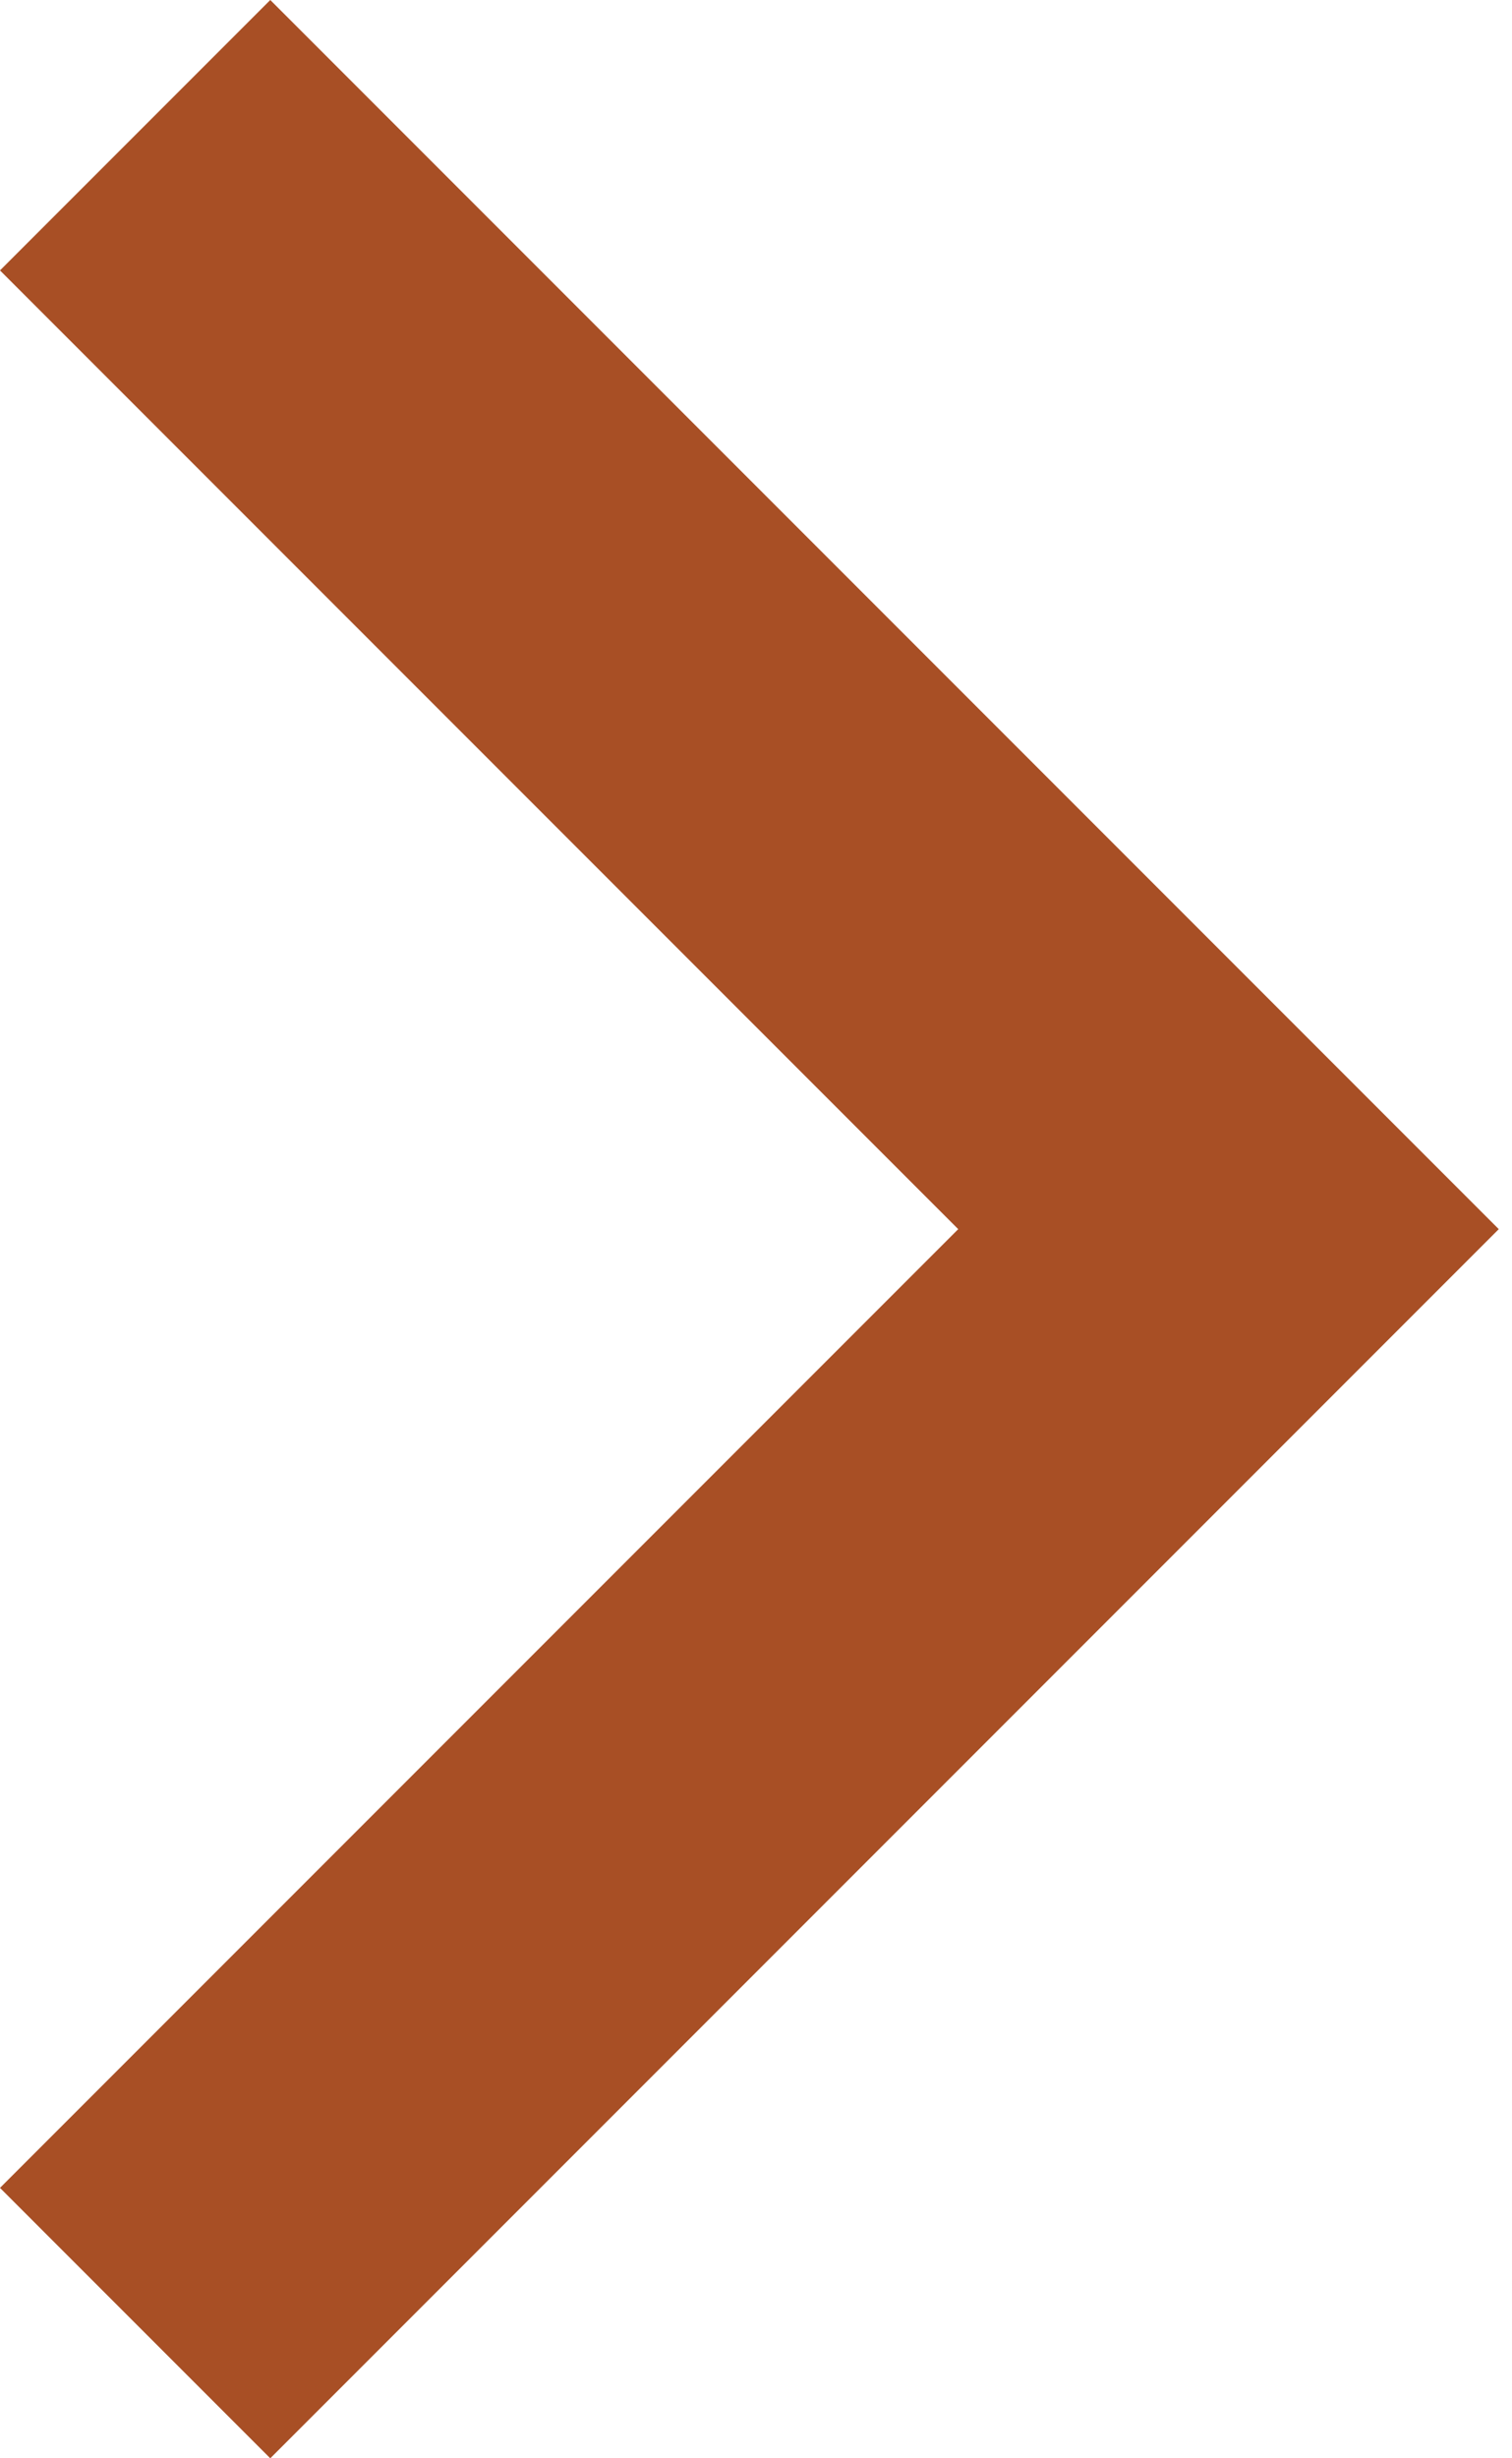
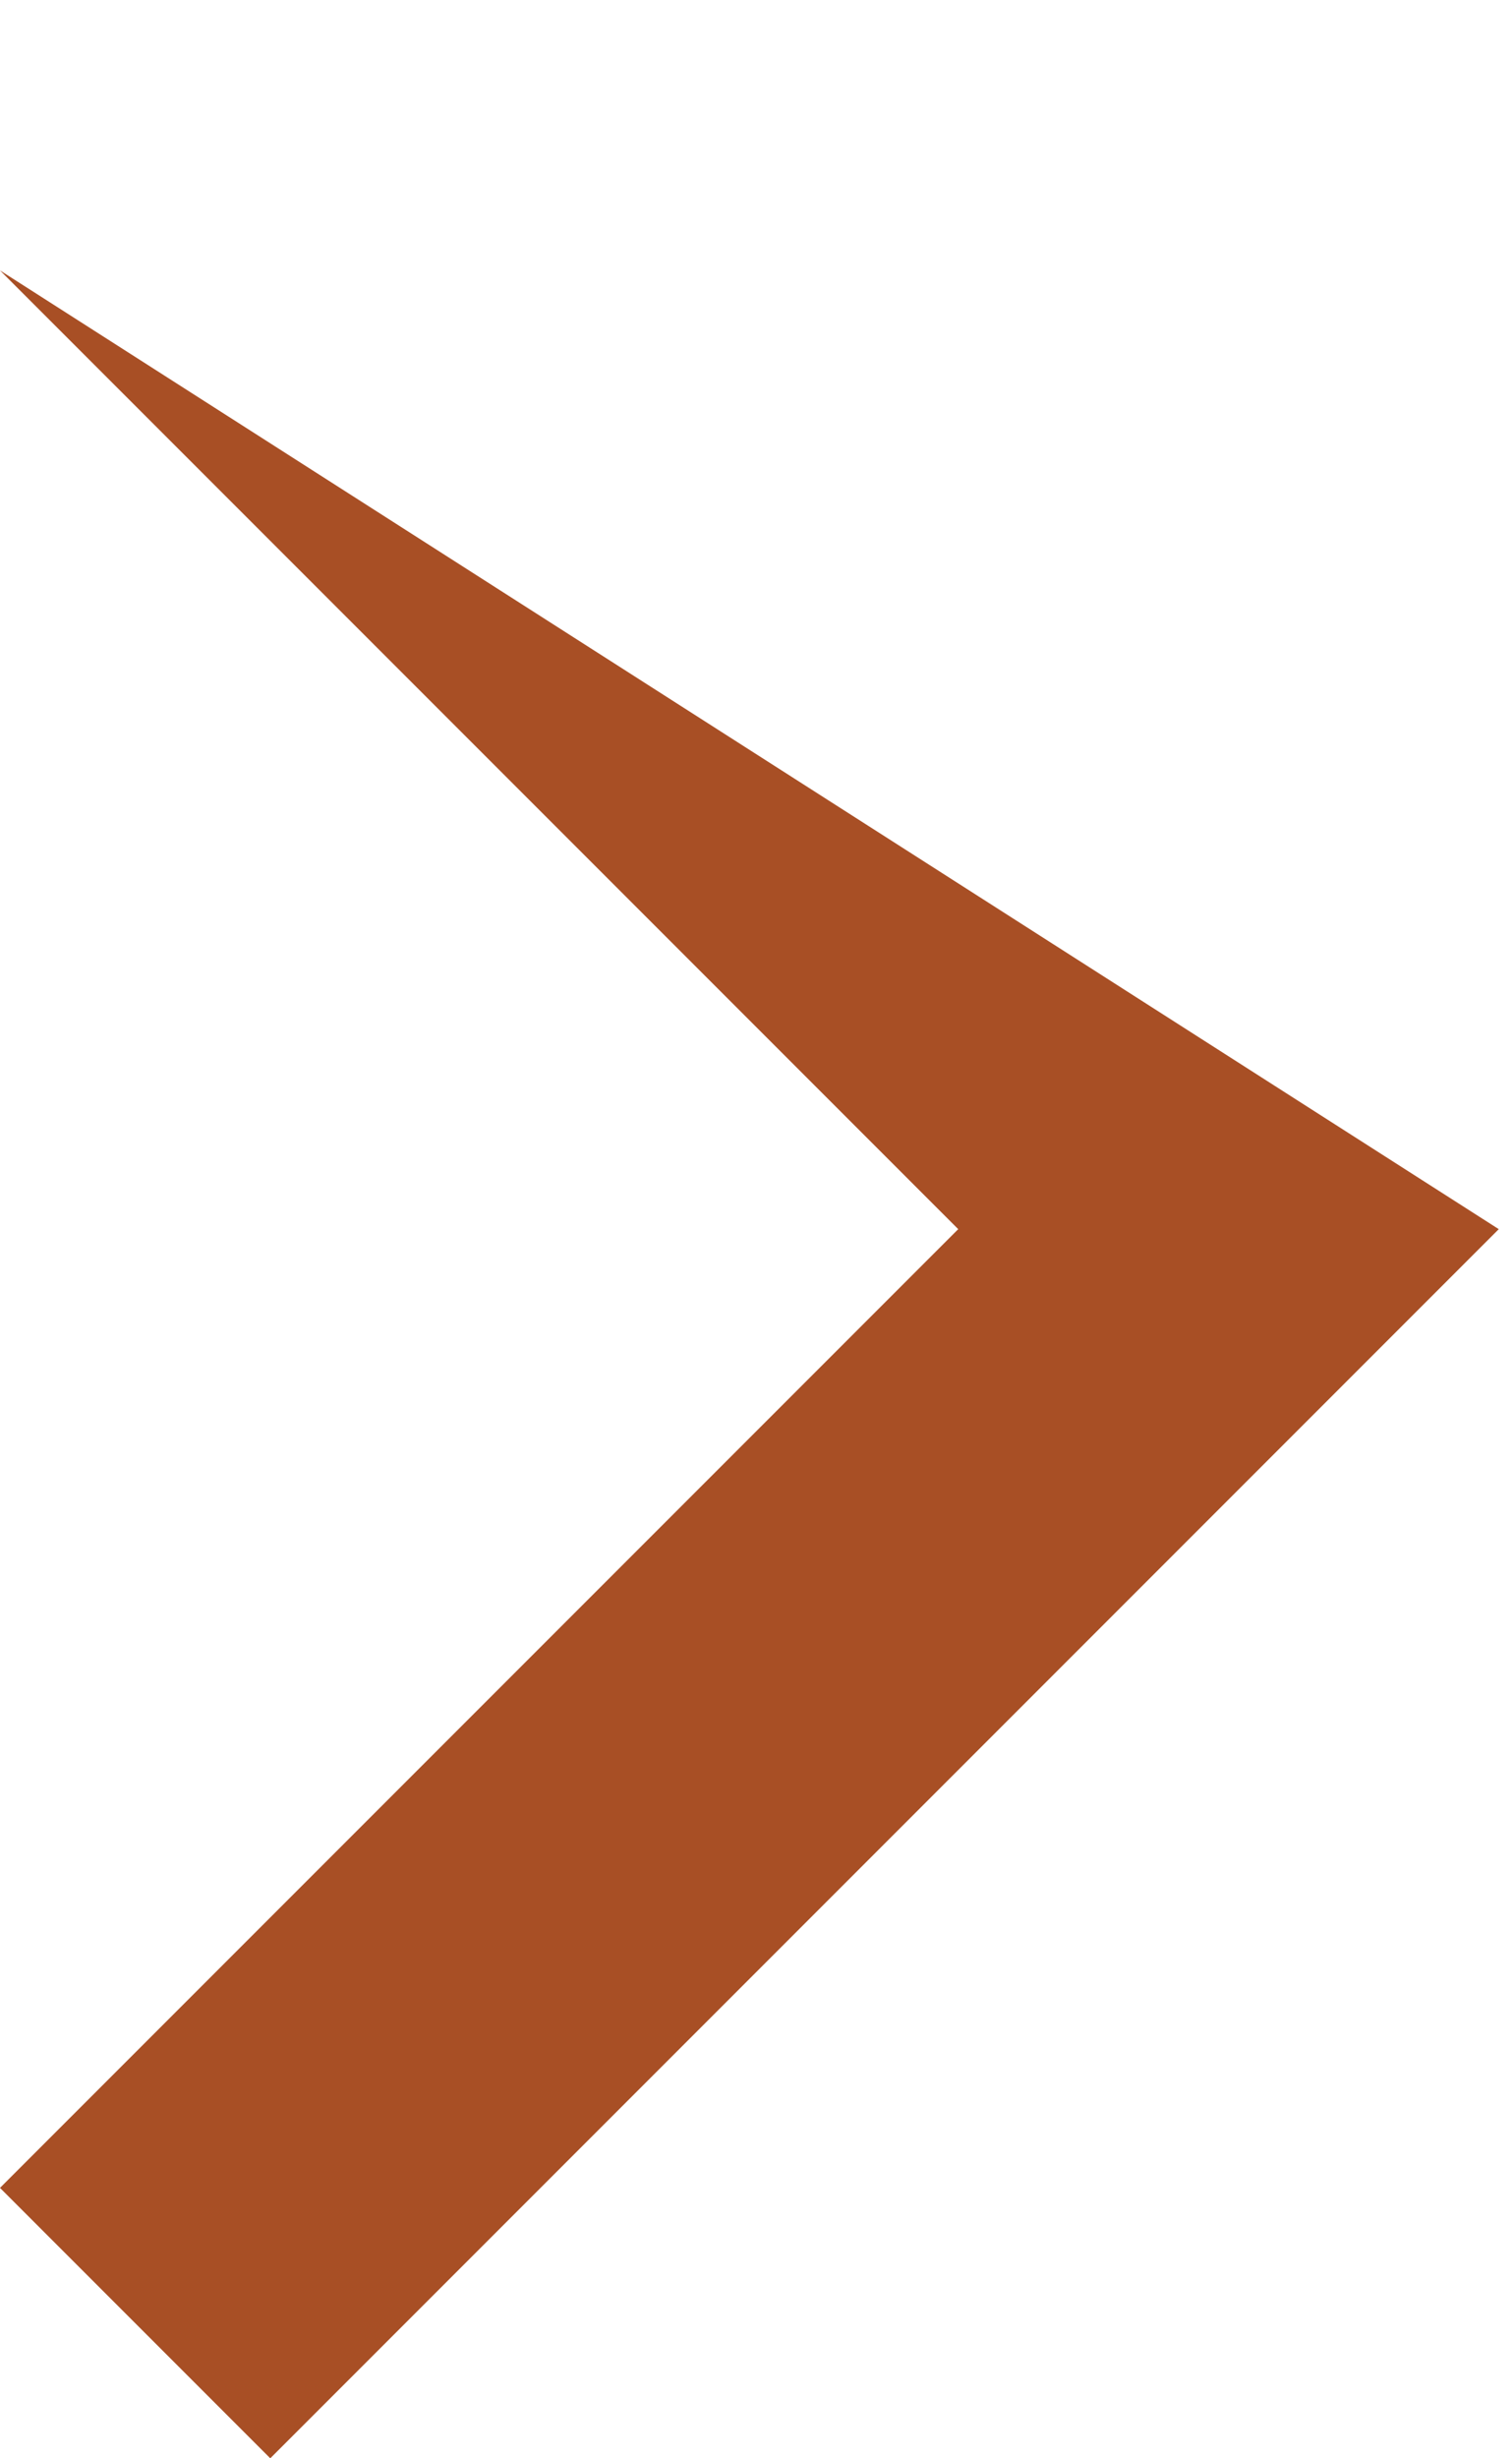
<svg xmlns="http://www.w3.org/2000/svg" width="16" height="26" viewBox="0 0 16 26" fill="none">
-   <path d="M15.86 13L2.86 26L-1.03846e-06 23.14L10.14 13L-1.28352e-07 2.86L2.86 0L15.86 13Z" fill="#A84F25" />
+   <path d="M15.86 13L2.86 26L-1.03846e-06 23.14L10.14 13L-1.28352e-07 2.86L15.86 13Z" fill="#A84F25" />
</svg>